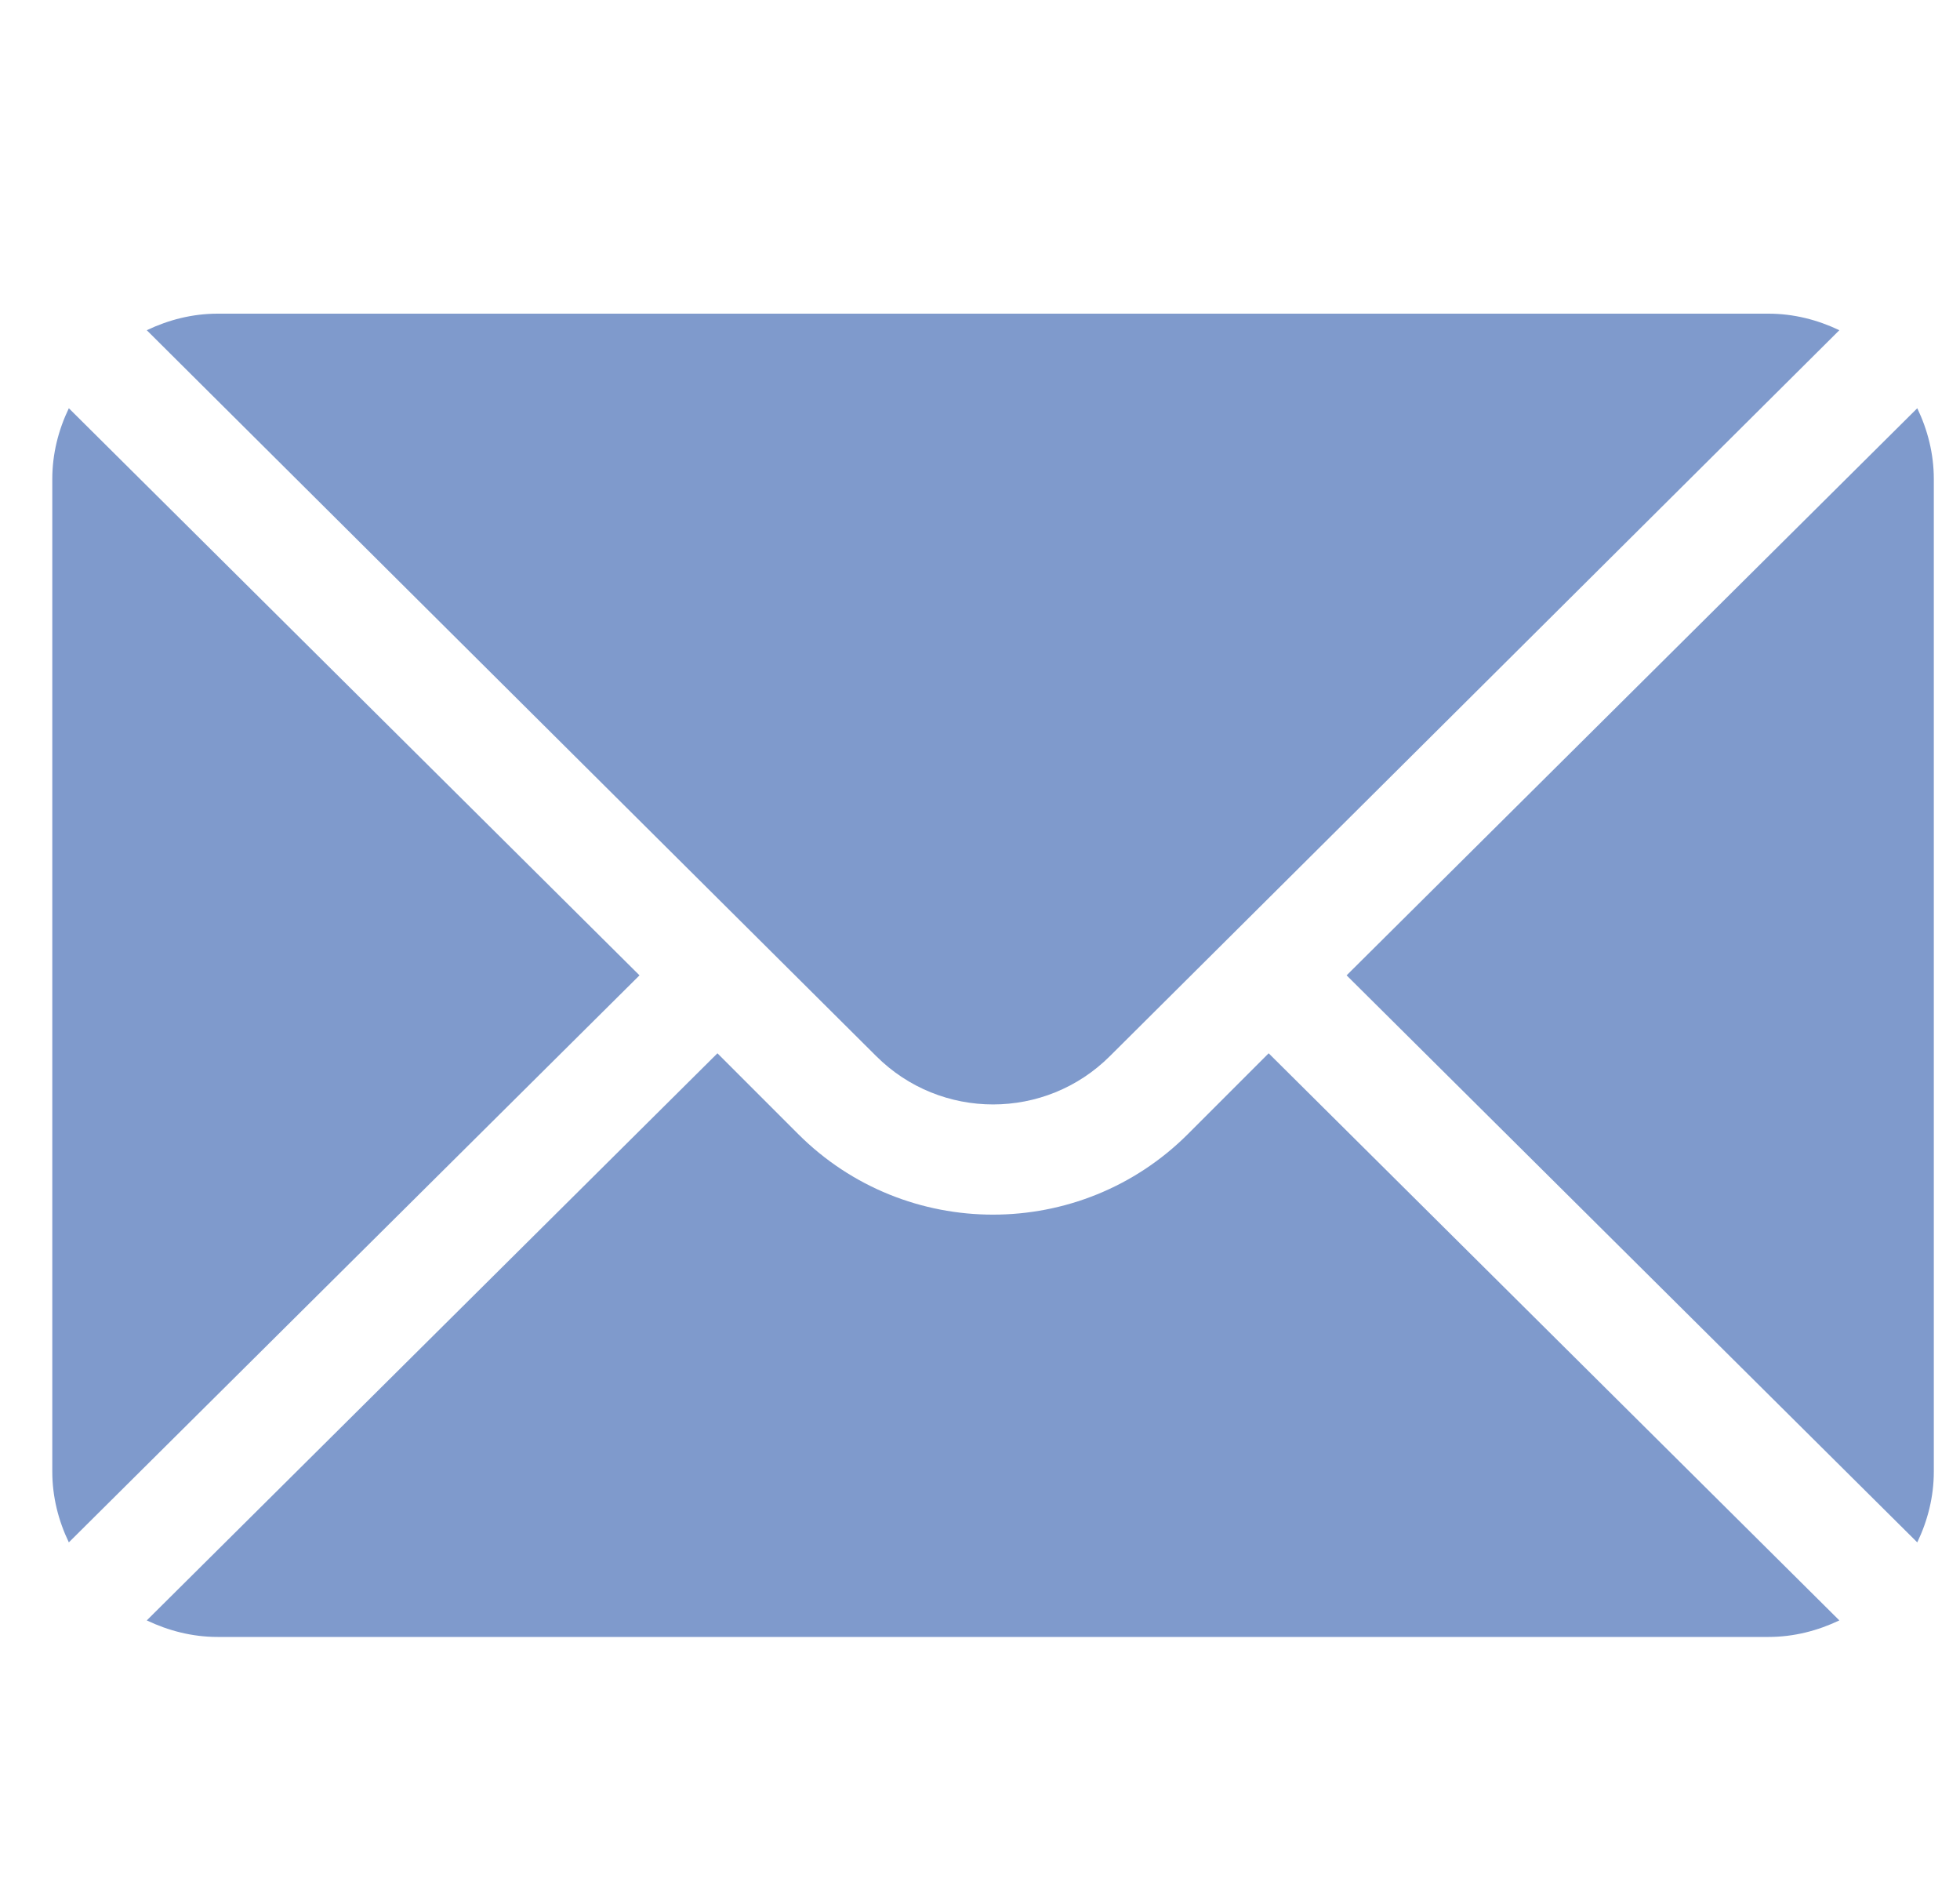
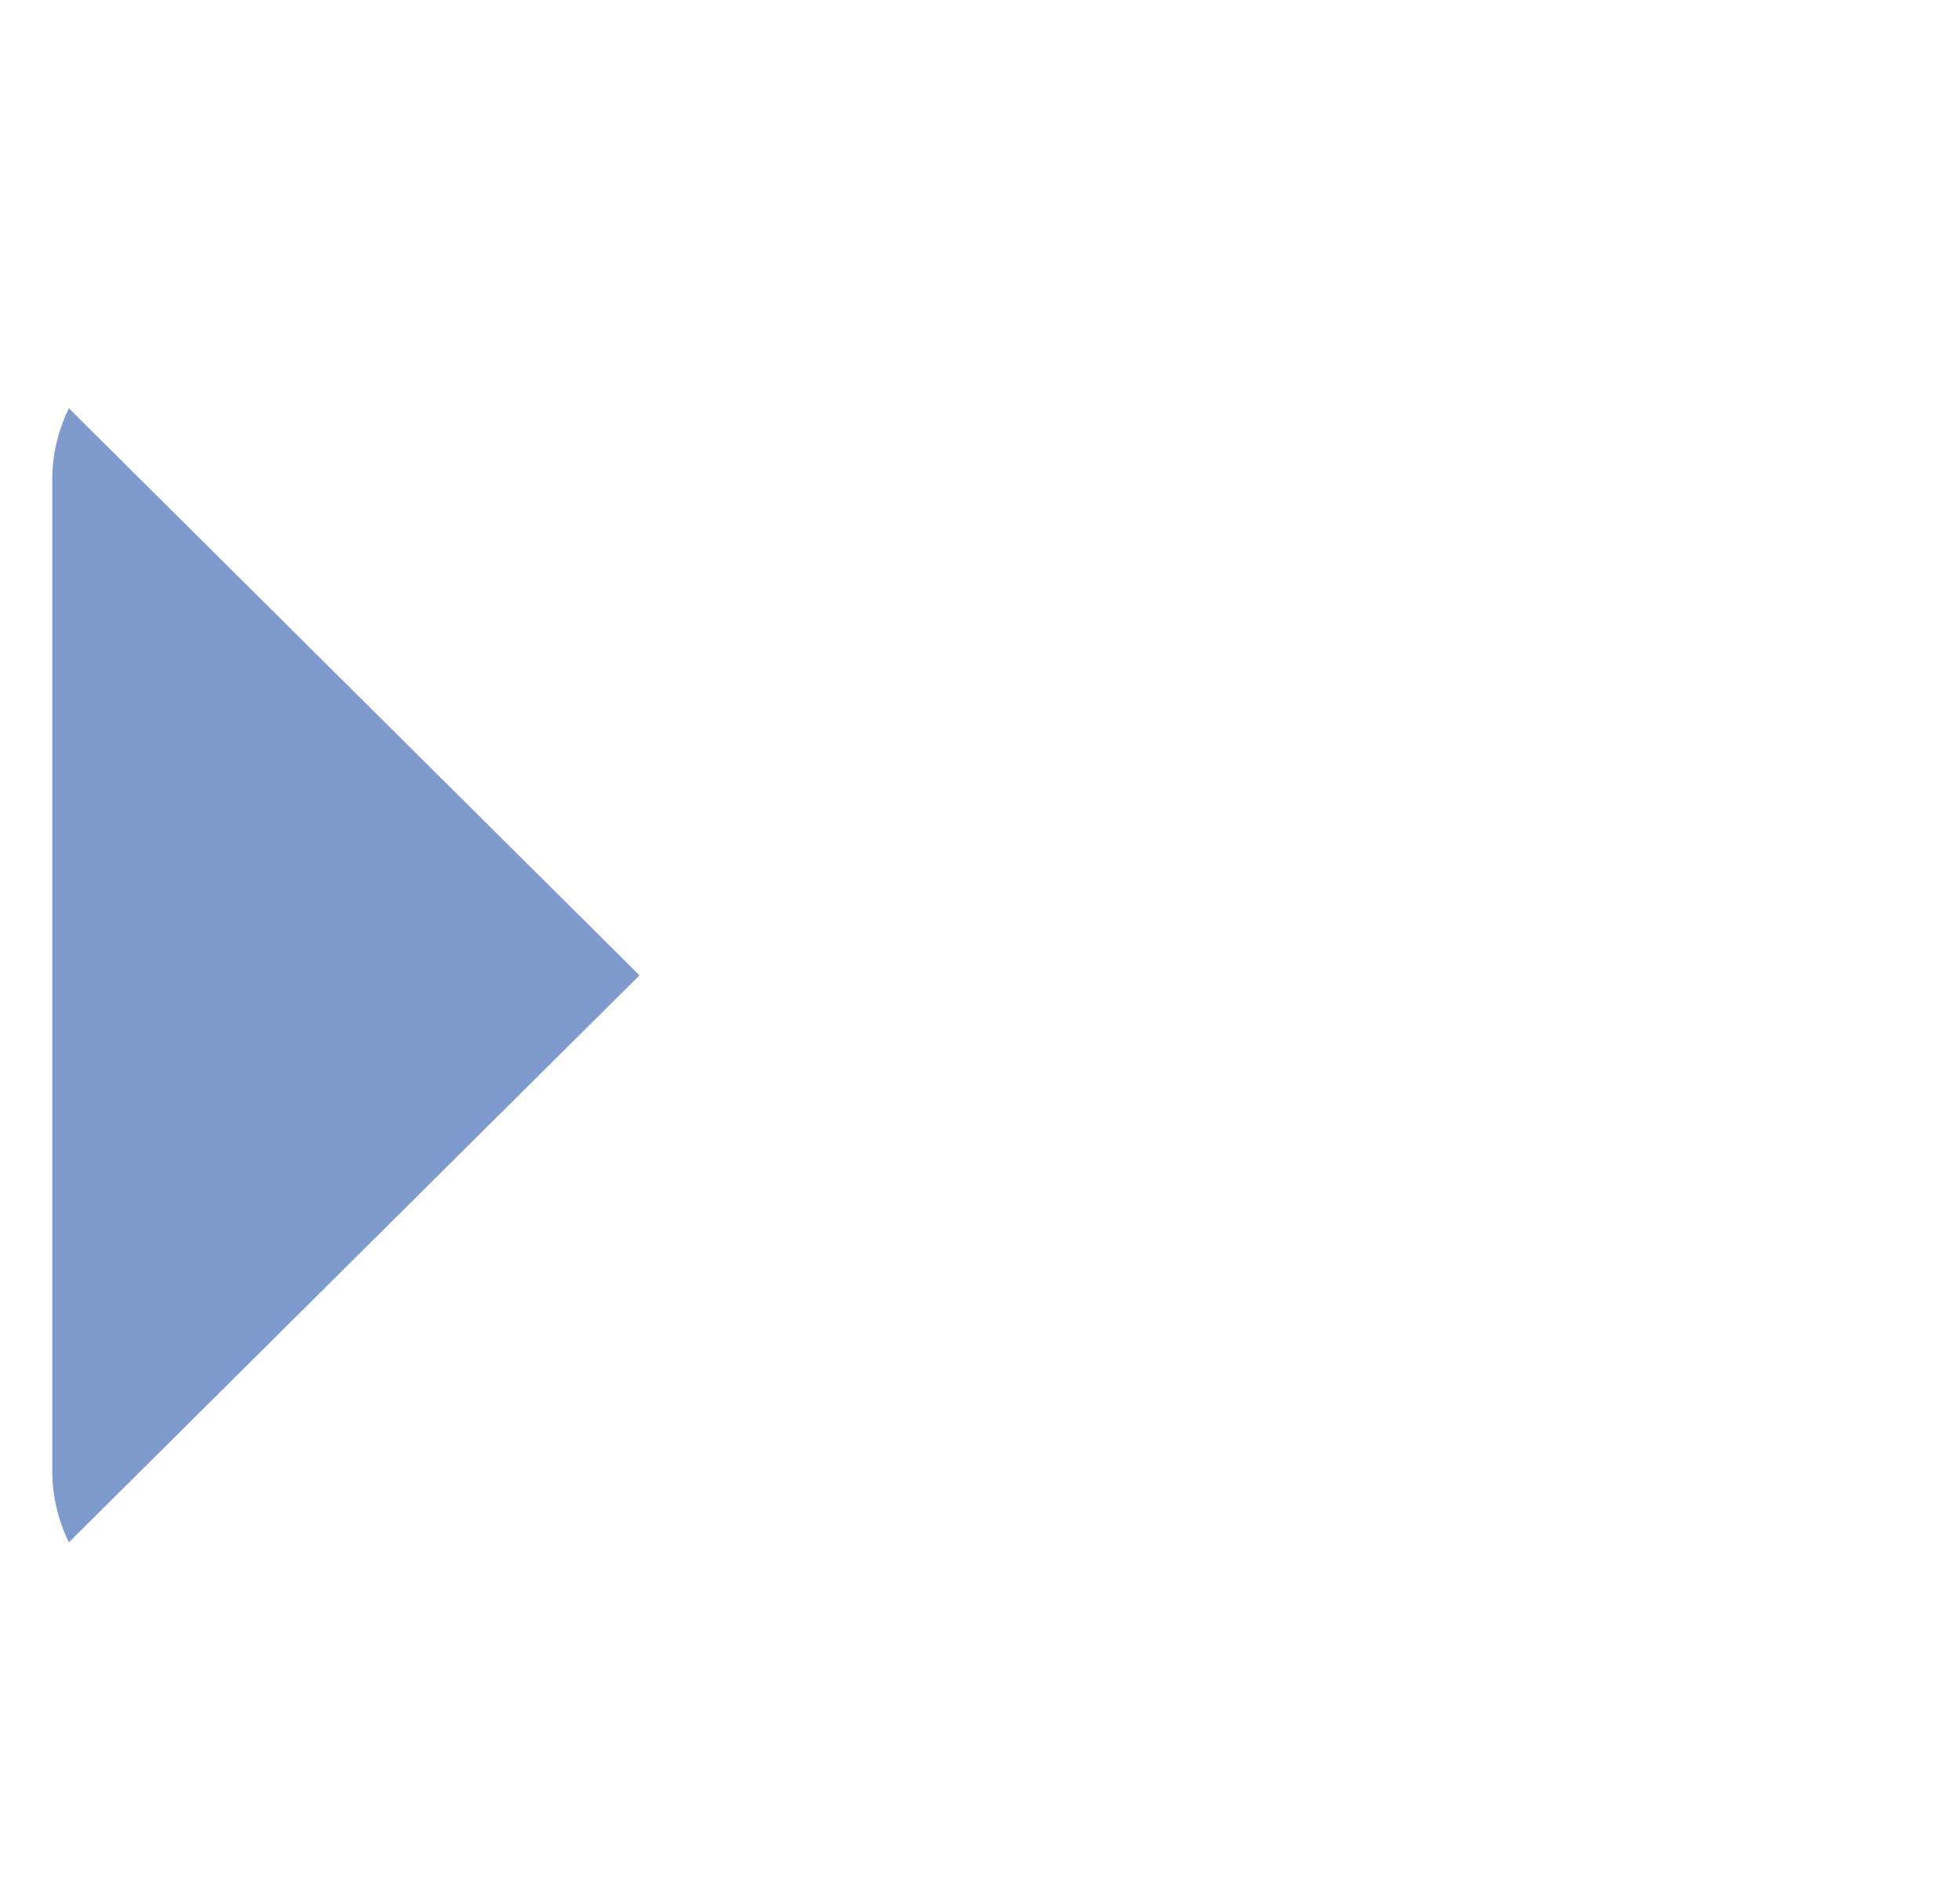
<svg xmlns="http://www.w3.org/2000/svg" width="25" height="24" viewBox="0 0 25 24" fill="none">
  <g clip-path="url(#clip0_143_4263)">
-     <path d="M24.455 5.206L17.176 12.438L24.455 19.669C24.587 19.394 24.666 19.09 24.666 18.766V6.109C24.666 5.785 24.587 5.481 24.455 5.206Z" fill="#7F9ACC" />
-     <path d="M22.557 4H2.776C2.451 4 2.147 4.08 1.872 4.211L11.175 13.467C11.998 14.29 13.335 14.29 14.158 13.467L23.461 4.211C23.186 4.08 22.882 4 22.557 4Z" fill="#7F9ACC" />
    <path d="M0.878 5.206C0.746 5.481 0.667 5.785 0.667 6.109V18.766C0.667 19.09 0.746 19.394 0.878 19.669L8.157 12.438L0.878 5.206Z" fill="#7F9ACC" />
-     <path d="M16.182 13.432L15.152 14.462C13.781 15.832 11.551 15.832 10.181 14.462L9.151 13.432L1.872 20.664C2.147 20.795 2.451 20.875 2.776 20.875H22.557C22.882 20.875 23.186 20.795 23.461 20.664L16.182 13.432Z" fill="#7F9ACC" />
  </g>
  <defs>
    <clipPath id="clip0_143_4263">
      <rect width="24" height="24" fill="white" transform="translate(0.667)" />
    </clipPath>
  </defs>
</svg>